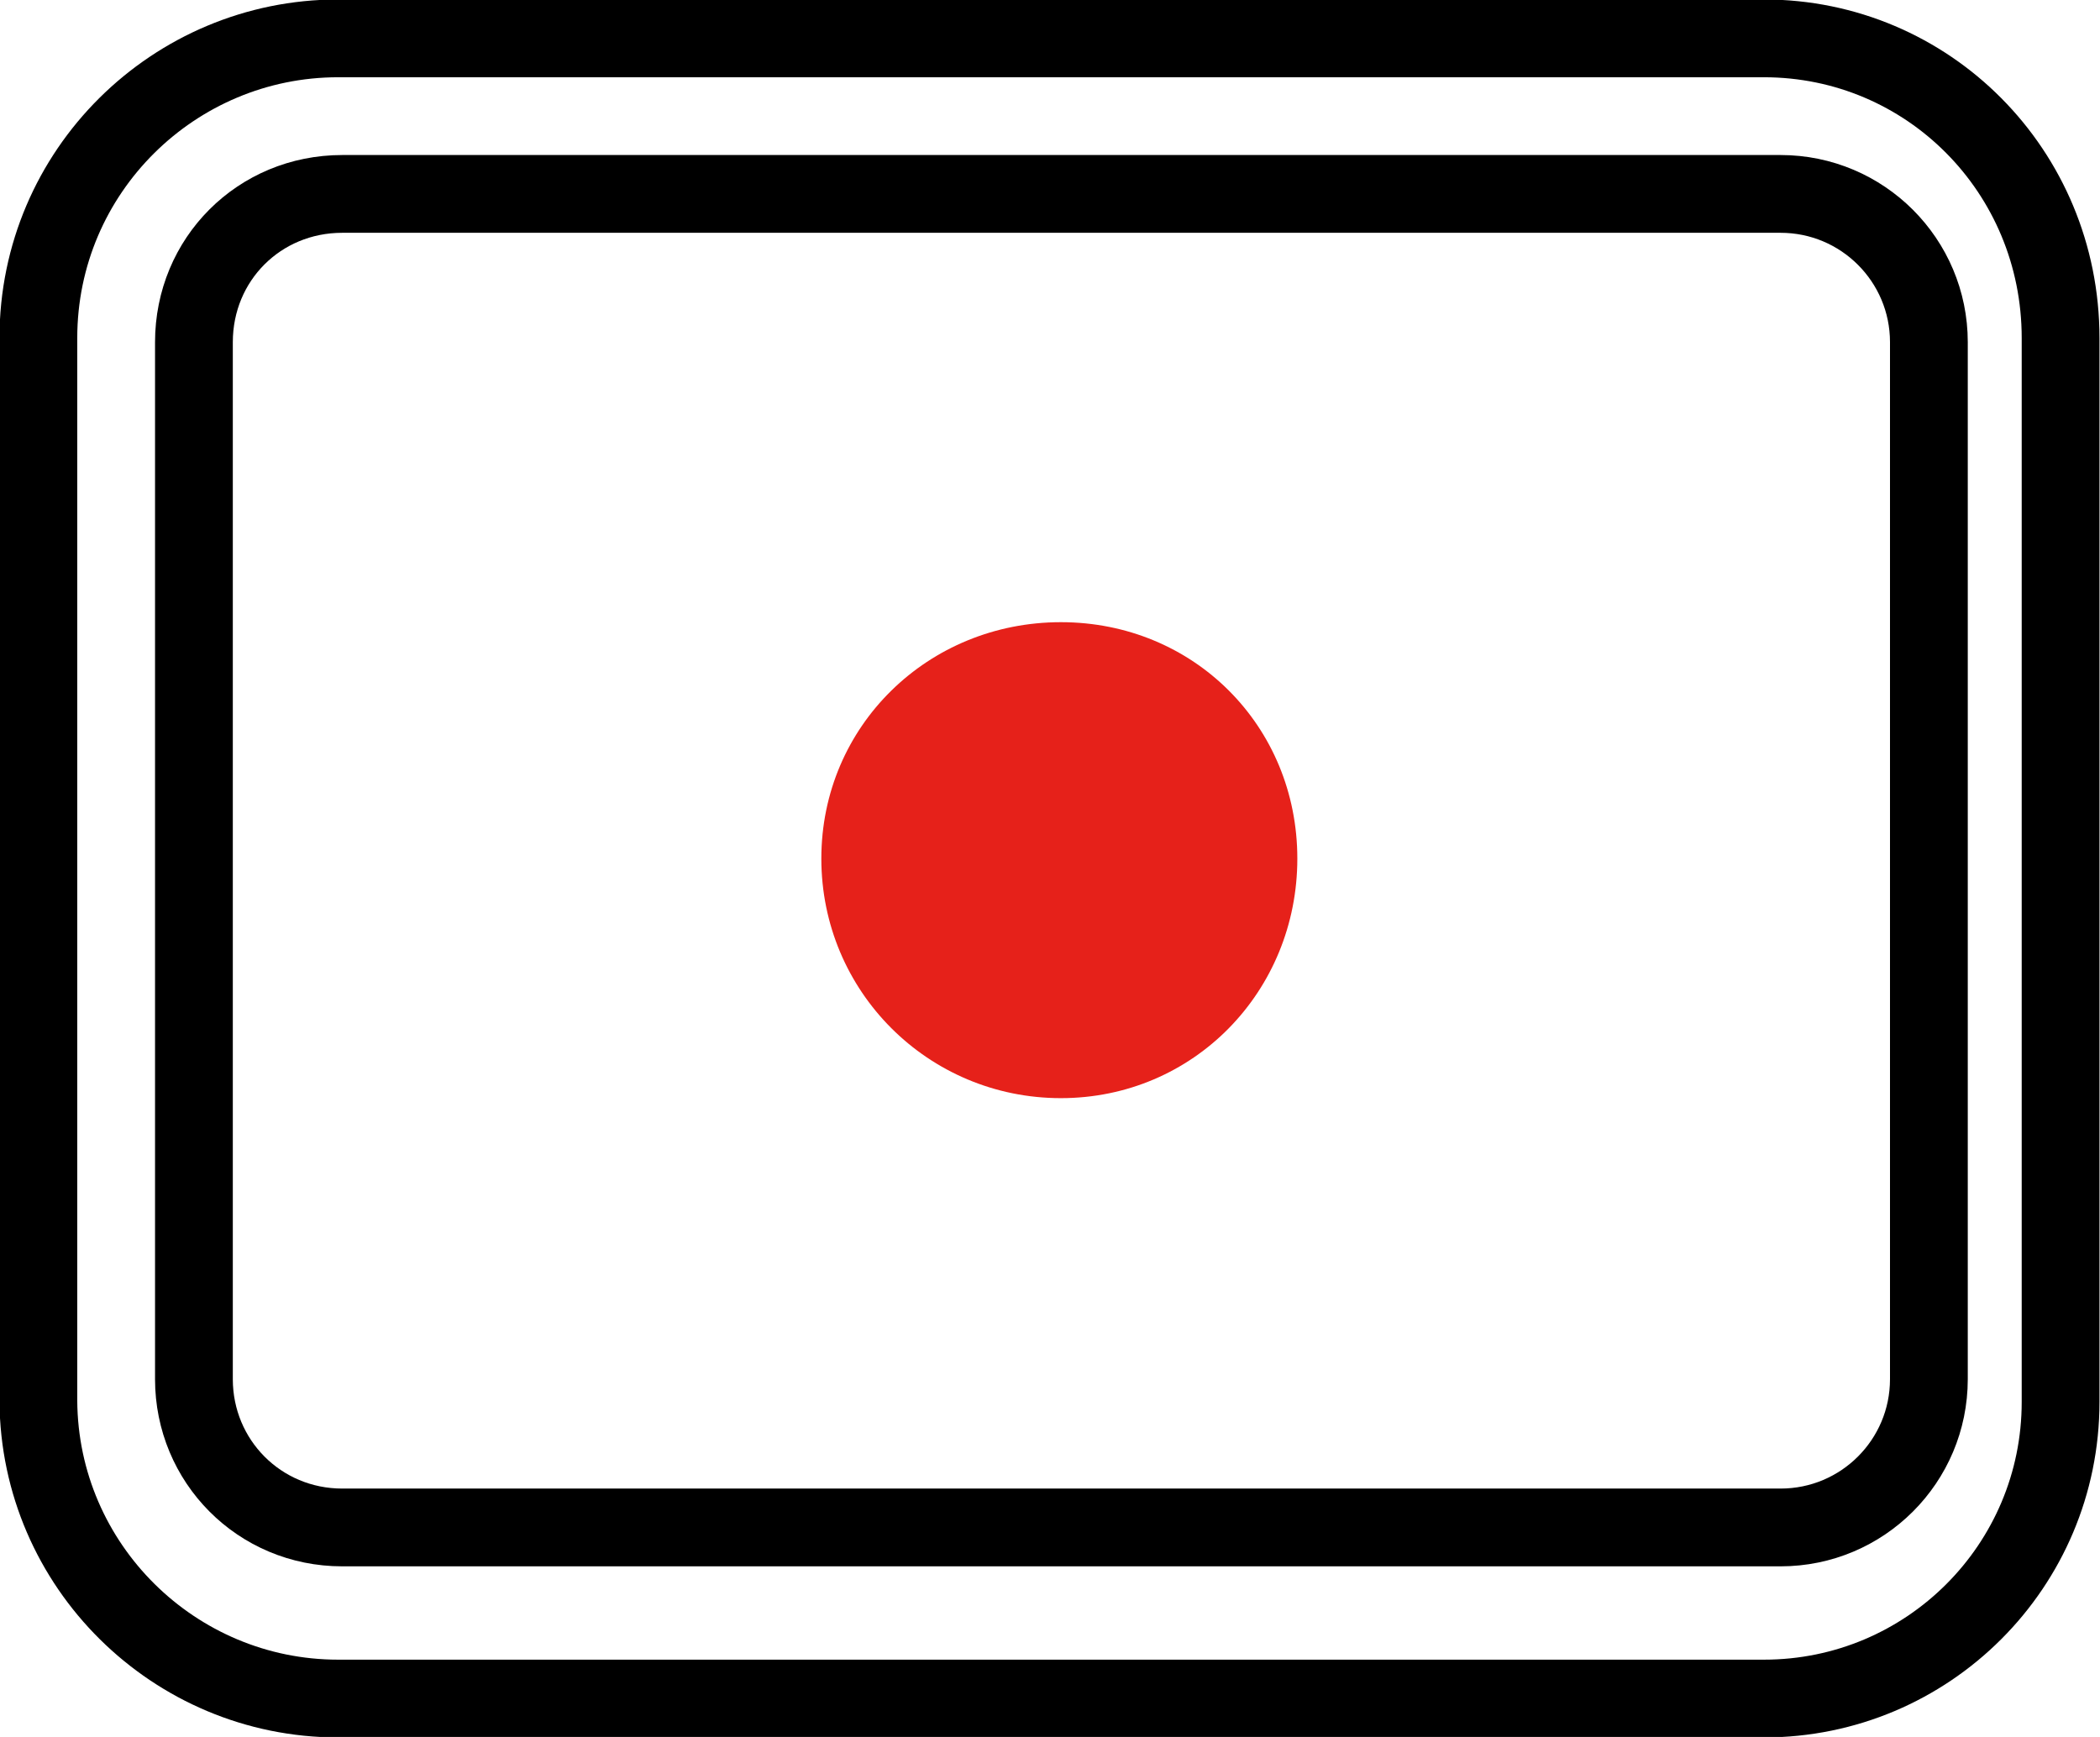
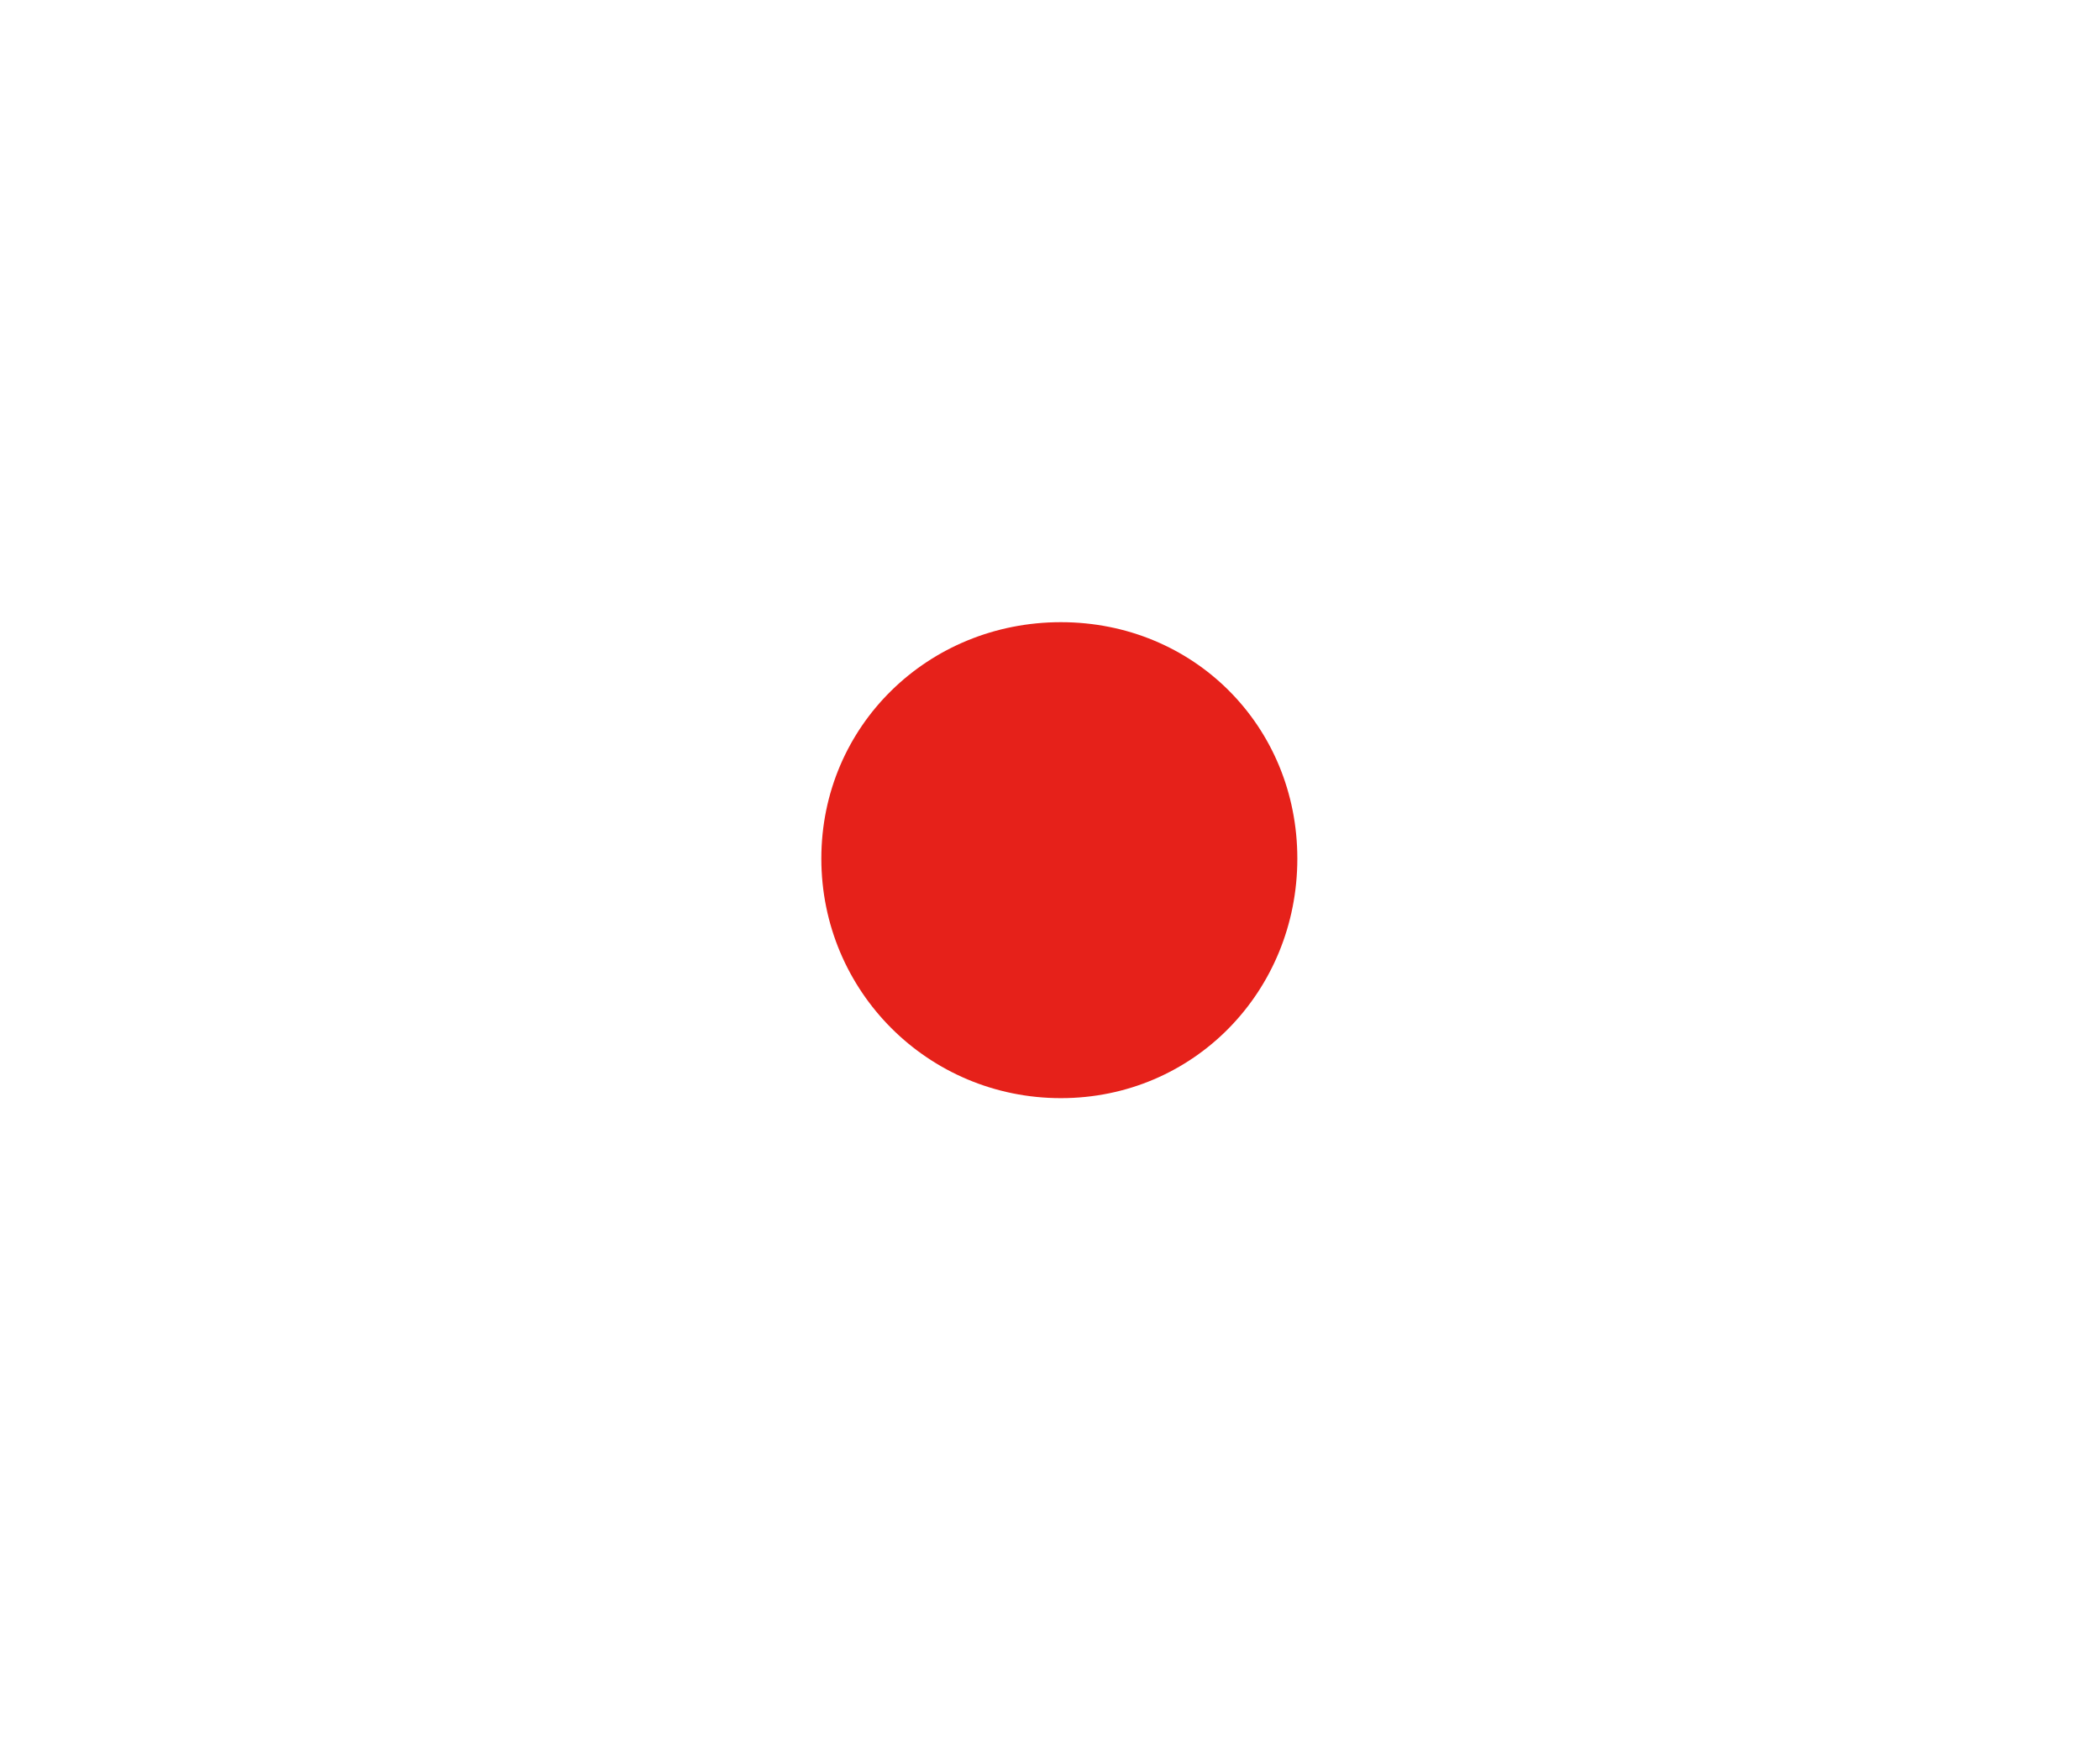
<svg xmlns="http://www.w3.org/2000/svg" version="1.1" id="レイヤー_1" x="0px" y="0px" width="20.25px" height="16.75px" viewBox="0 0 20.25 16.75" style="enable-background:new 0 0 20.25 16.75;" xml:space="preserve">
  <style type="text/css">
	.st0{fill:none;stroke:#000000;stroke-width:0.75;stroke-linecap:round;stroke-linejoin:round;stroke-miterlimit:10;}
	.st1{fill-rule:evenodd;clip-rule:evenodd;fill:#E6211A;}
</style>
-   <path class="st0" d="M3.3,14.73h13.87c0.79,0,1.43-0.64,1.43-1.43V3.3c0-0.79-0.64-1.43-1.43-1.43H3.3C2.5,1.87,1.87,2.5,1.87,3.3  V13.3C1.87,14.09,2.5,14.73,3.3,14.73z" />
-   <path class="st0" d="M3.26,16.38h13.75c1.58,0,2.86-1.28,2.86-2.86V3.26c0-1.61-1.28-2.89-2.86-2.89H3.26  c-1.58,0-2.89,1.28-2.89,2.89v10.25C0.38,15.1,1.68,16.38,3.26,16.38z" />
  <path class="st1" d="M12.51,8.28c0-1.28-1-2.28-2.28-2.28s-2.31,1-2.31,2.28c0,1.28,1.03,2.31,2.31,2.31S12.51,9.56,12.51,8.28" />
</svg>